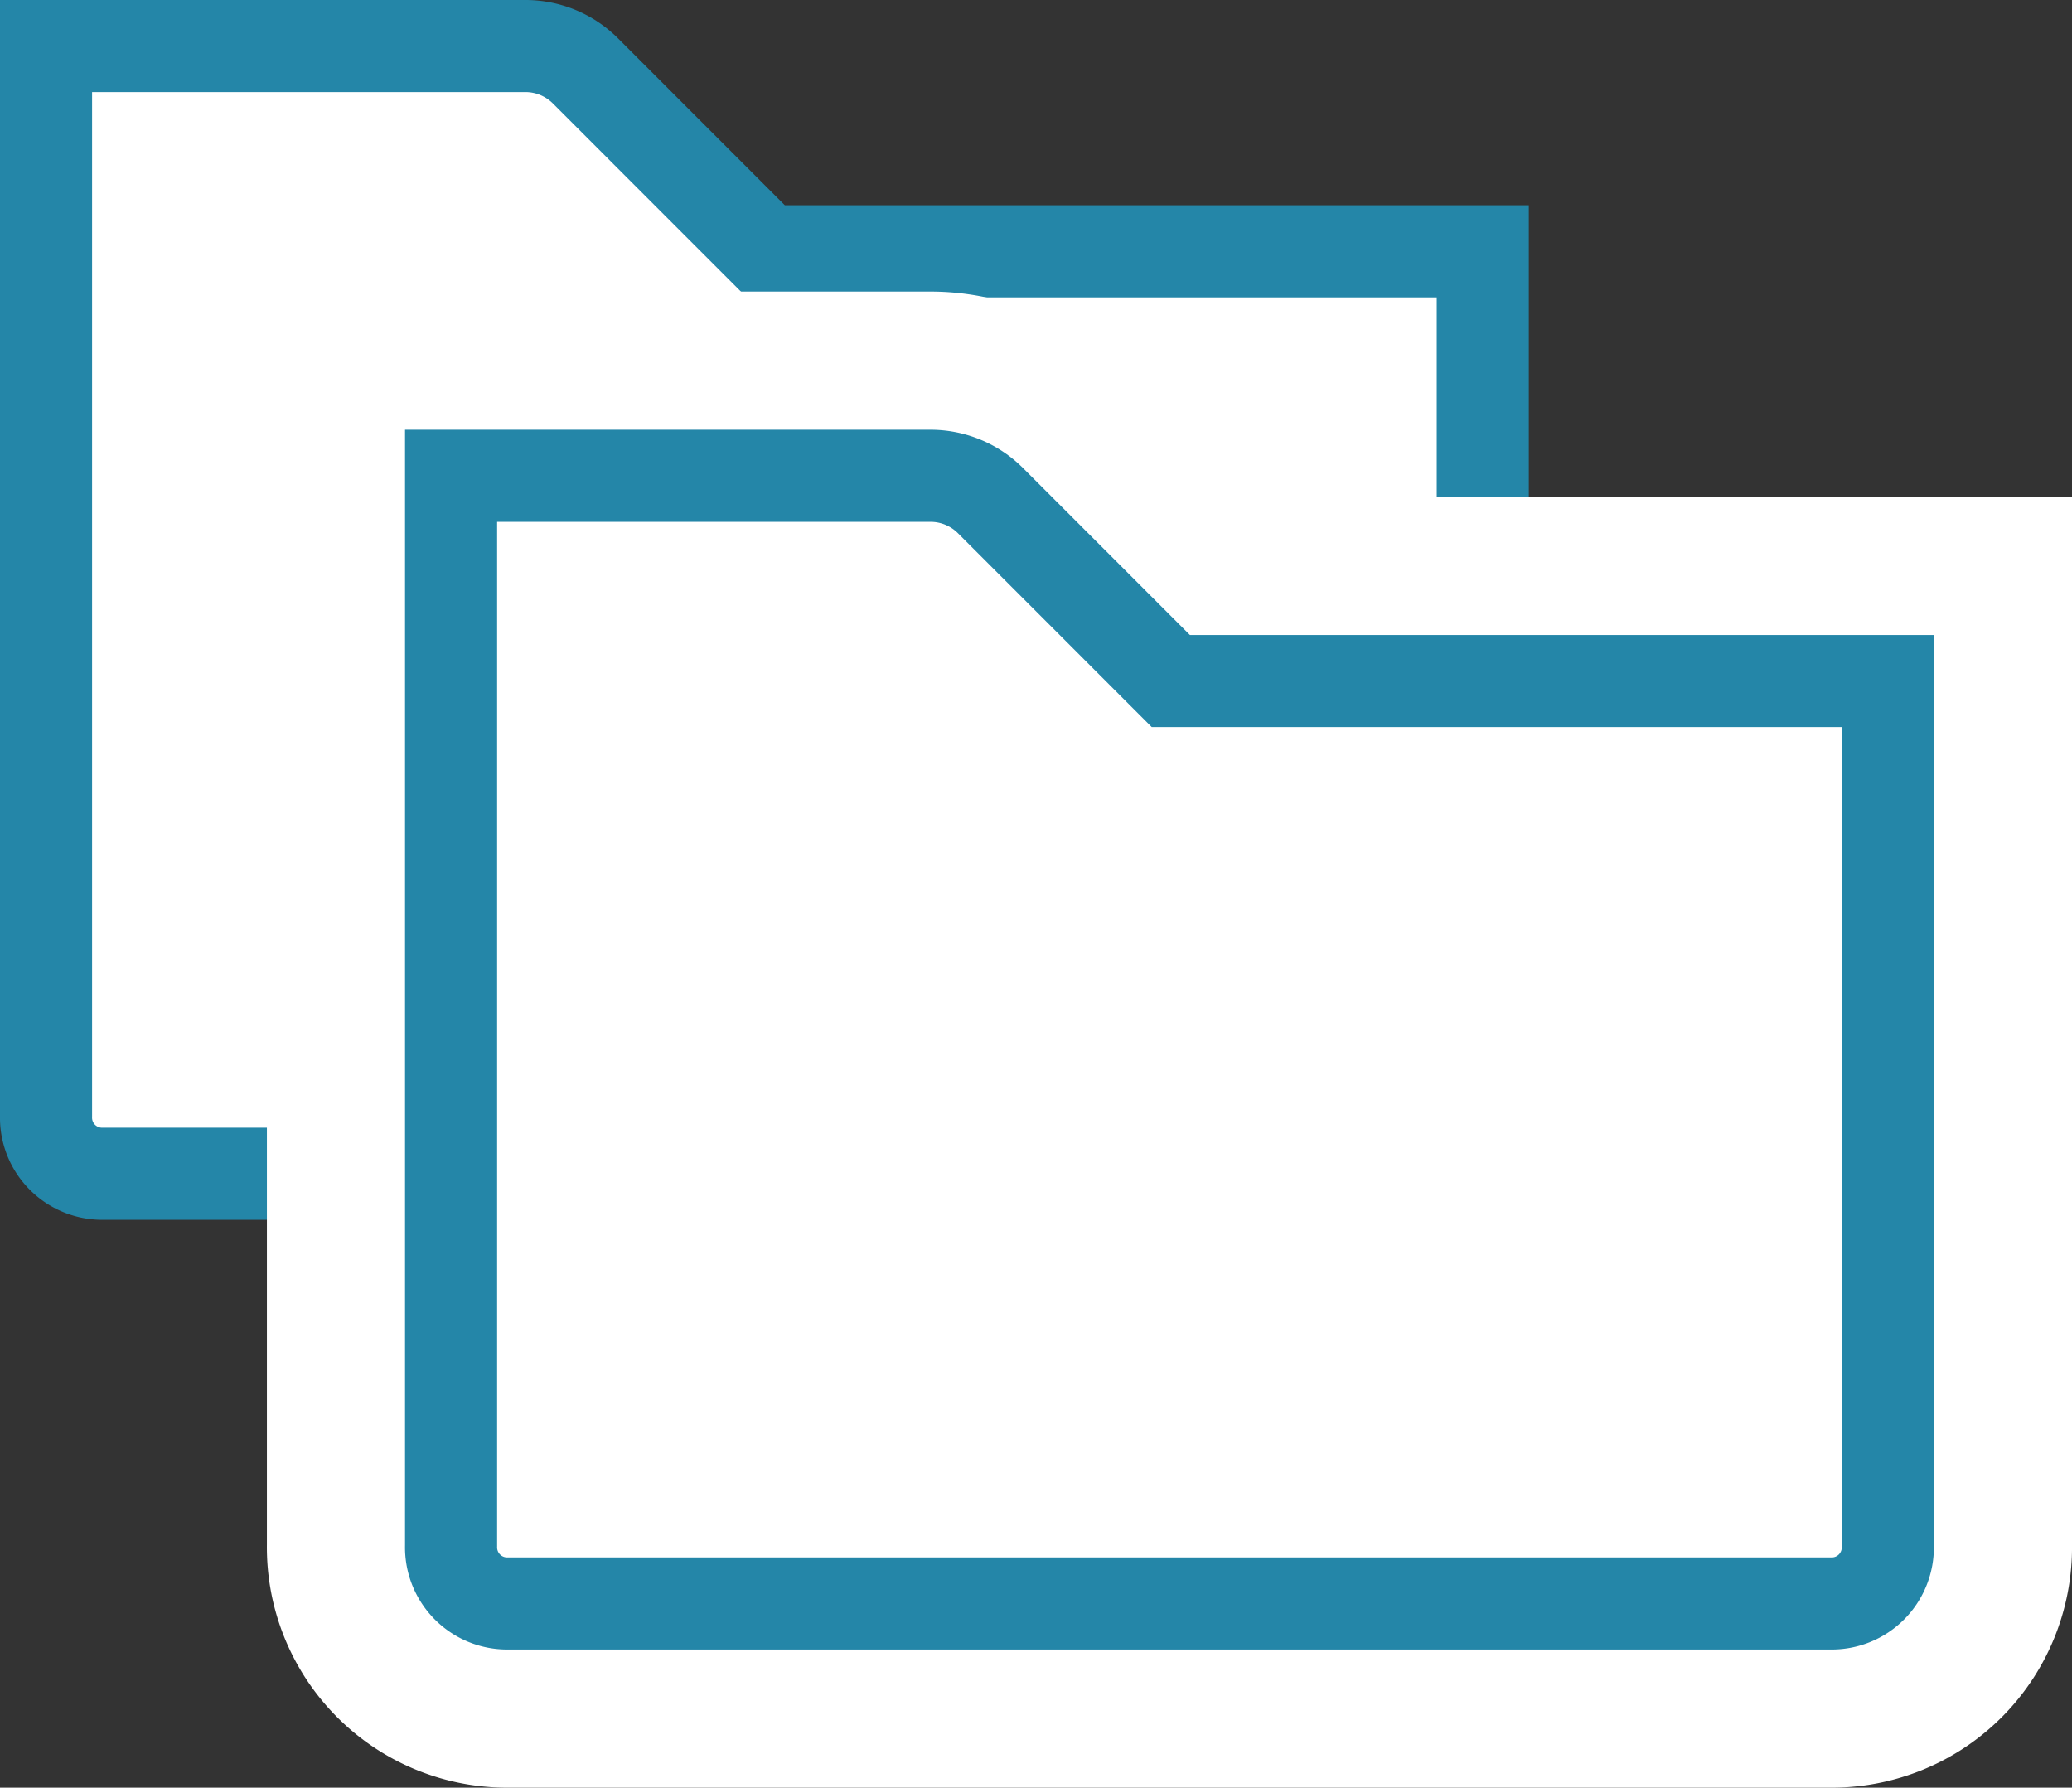
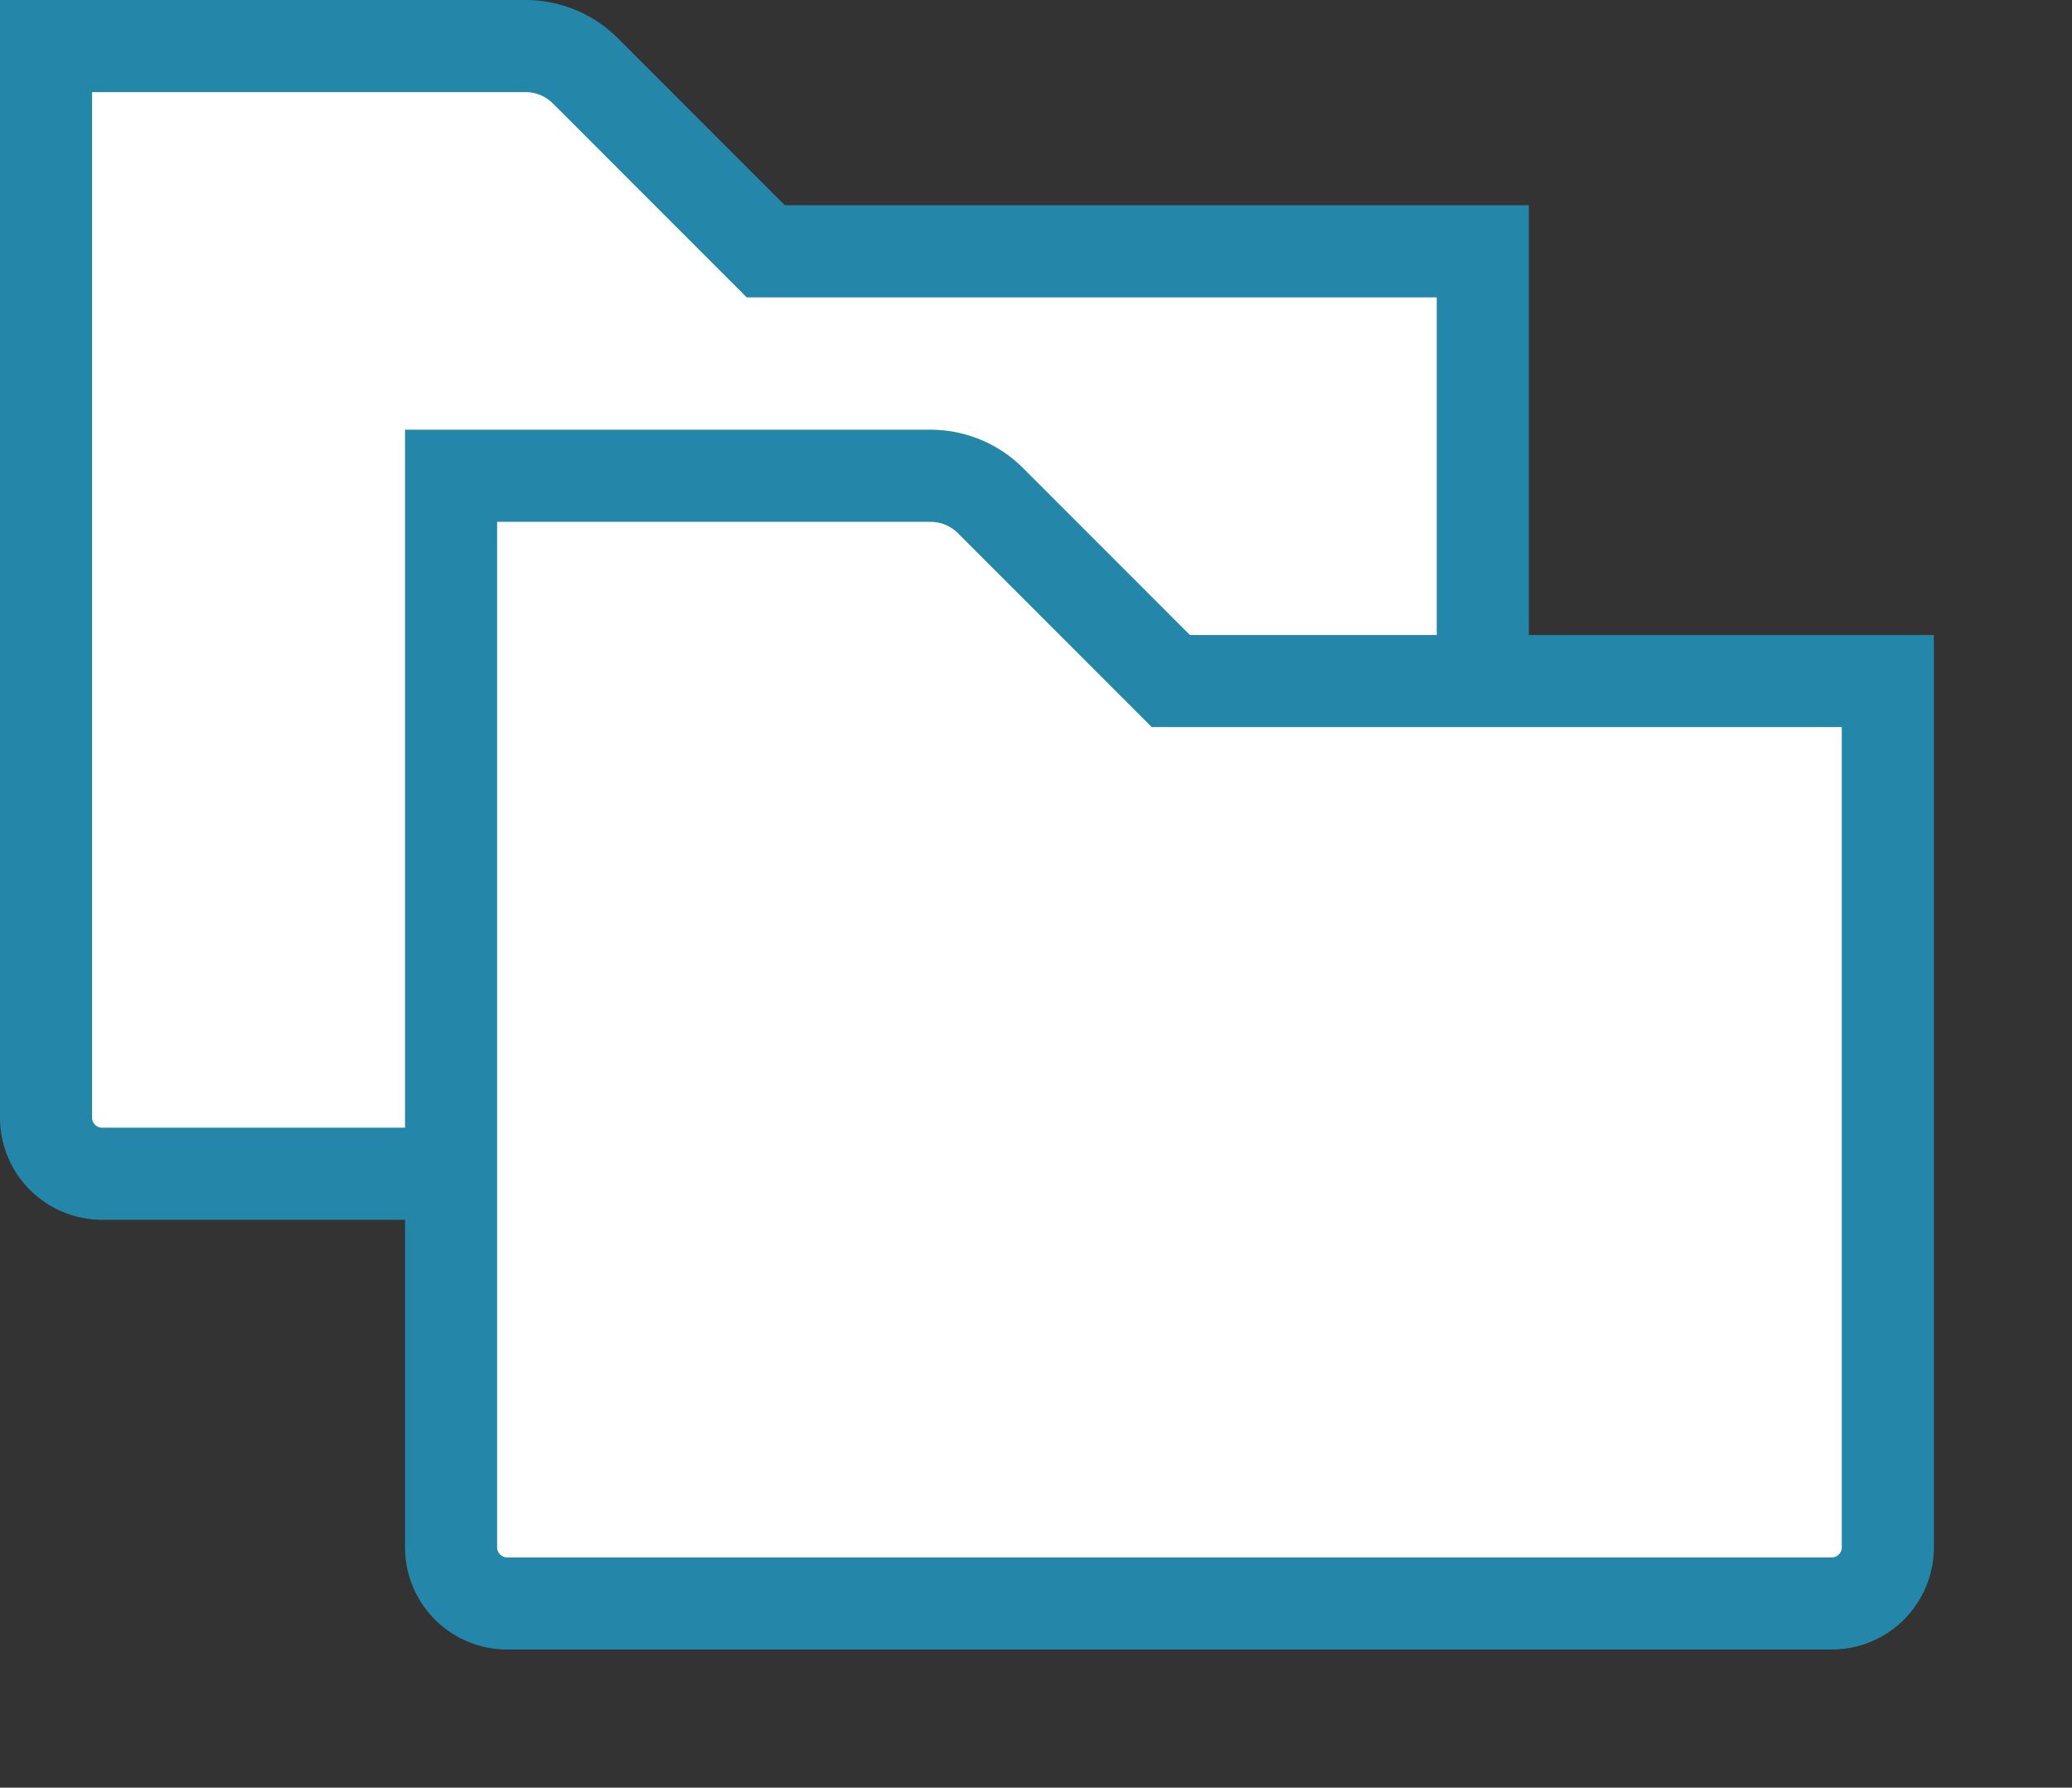
<svg xmlns="http://www.w3.org/2000/svg" viewBox="0 0 67.5 58.228">
  <rect x="0" y="0" width="67.5" height="58.228" fill="#333333" stroke="none" />
  <defs>
    <style>
      .cls-1, .cls-3 {
        fill: #fff;
      }

      .cls-1, .cls-4 {
        stroke: #2486a8;
        stroke-width: 3px;
      }

      .cls-1, .cls-2, .cls-4 {
        stroke-miterlimit: 10;
      }

      .cls-2, .cls-4 {
        fill: none;
      }

      .cls-2 {
        stroke: #fff;
        stroke-width: 12px;
      }
    </style>
  </defs>
  <g id="Group_61" data-name="Group 61" transform="translate(1.5 1.5)">
    <path id="Path_63" data-name="Path 63" class="cls-1" d="M1.5,1.5V36.359a1.828,1.828,0,0,0,1.872,1.872H46.433a1.828,1.828,0,0,0,1.872-1.872V8.186H24.947L19.063,2.3A2.766,2.766,0,0,0,17.1,1.5H1.5Z" transform="translate(-1.5 -1.5)" />
    <g id="Group_26" data-name="Group 26" transform="translate(13.195 13.997)">
-       <path id="Path_64" data-name="Path 64" class="cls-2" d="M16.3,17.2V52.059a1.828,1.828,0,0,0,1.872,1.872H61.233a1.828,1.828,0,0,0,1.872-1.872V23.886H39.747L33.863,18a2.766,2.766,0,0,0-1.961-.8Z" transform="translate(-16.3 -17.2)" />
      <path id="Path_65" data-name="Path 65" class="cls-3" d="M16.3,17.2V52.059a1.828,1.828,0,0,0,1.872,1.872H61.233a1.828,1.828,0,0,0,1.872-1.872V23.886H39.747L33.863,18a2.766,2.766,0,0,0-1.961-.8Z" transform="translate(-16.3 -17.2)" />
      <path id="Path_66" data-name="Path 66" class="cls-4" d="M16.3,17.2V52.059a1.828,1.828,0,0,0,1.872,1.872H61.233a1.828,1.828,0,0,0,1.872-1.872V23.886H39.747L33.863,18a2.766,2.766,0,0,0-1.961-.8Z" transform="translate(-16.3 -17.2)" />
    </g>
  </g>
</svg>